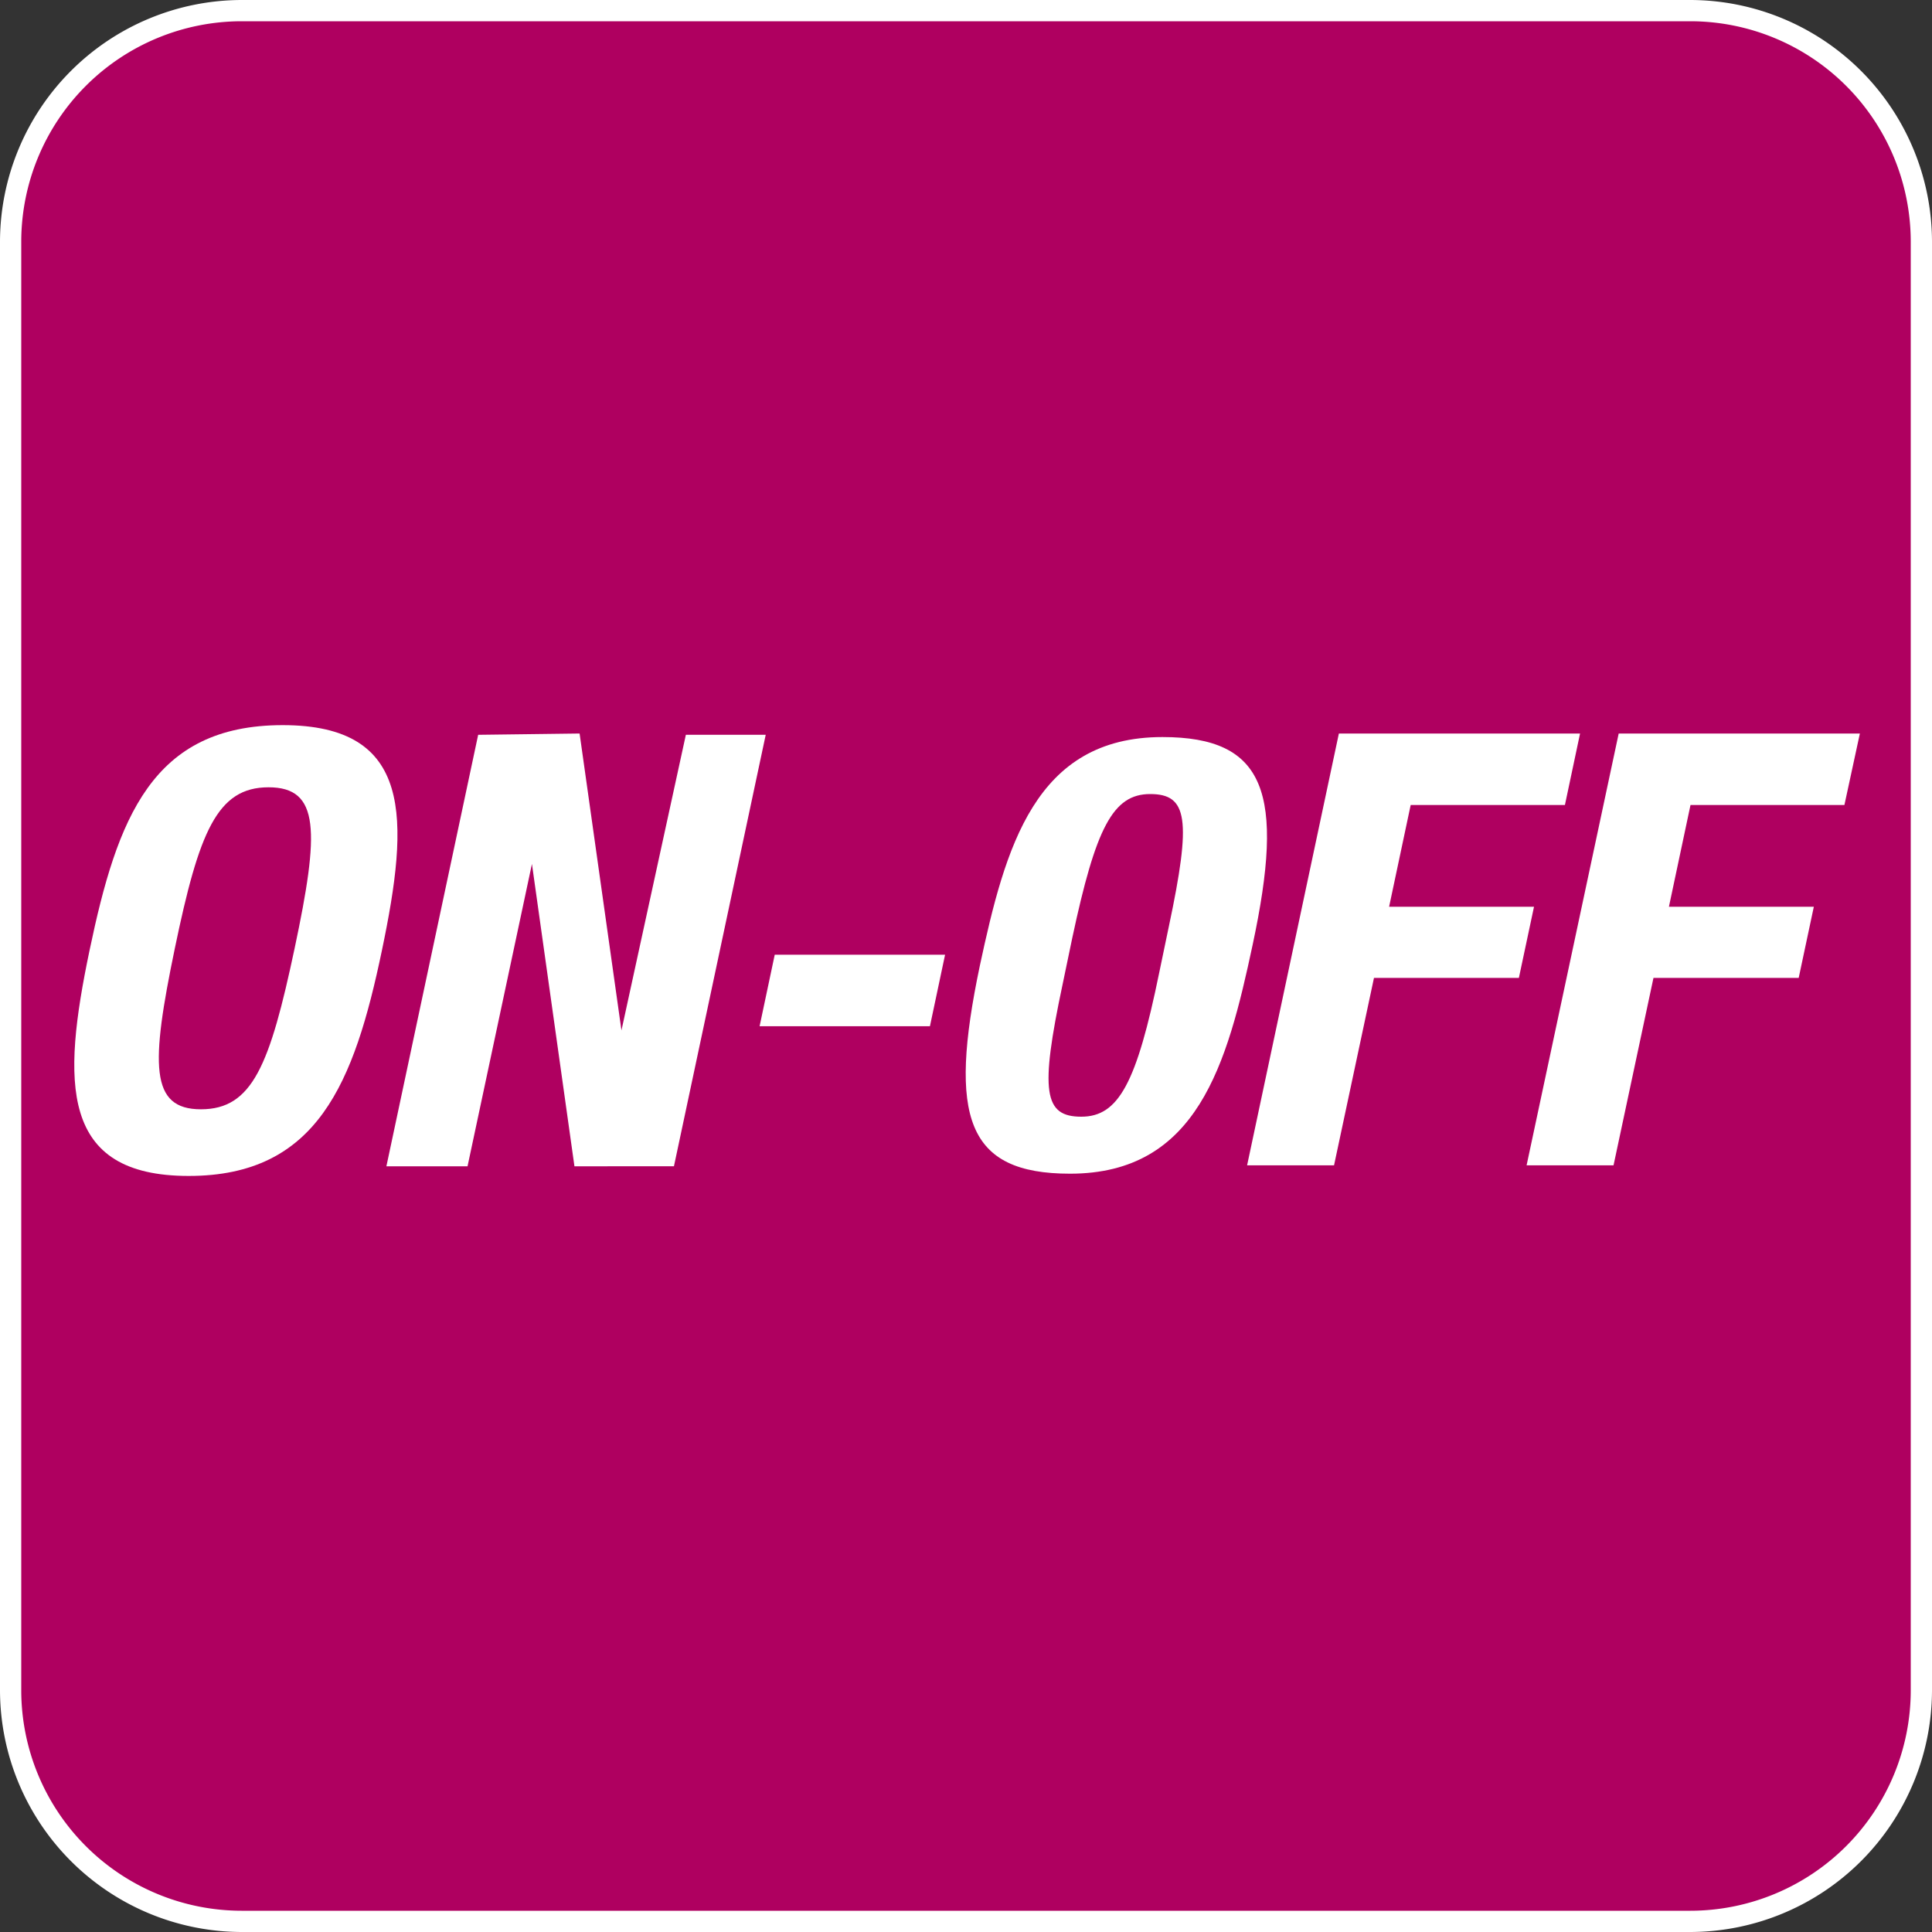
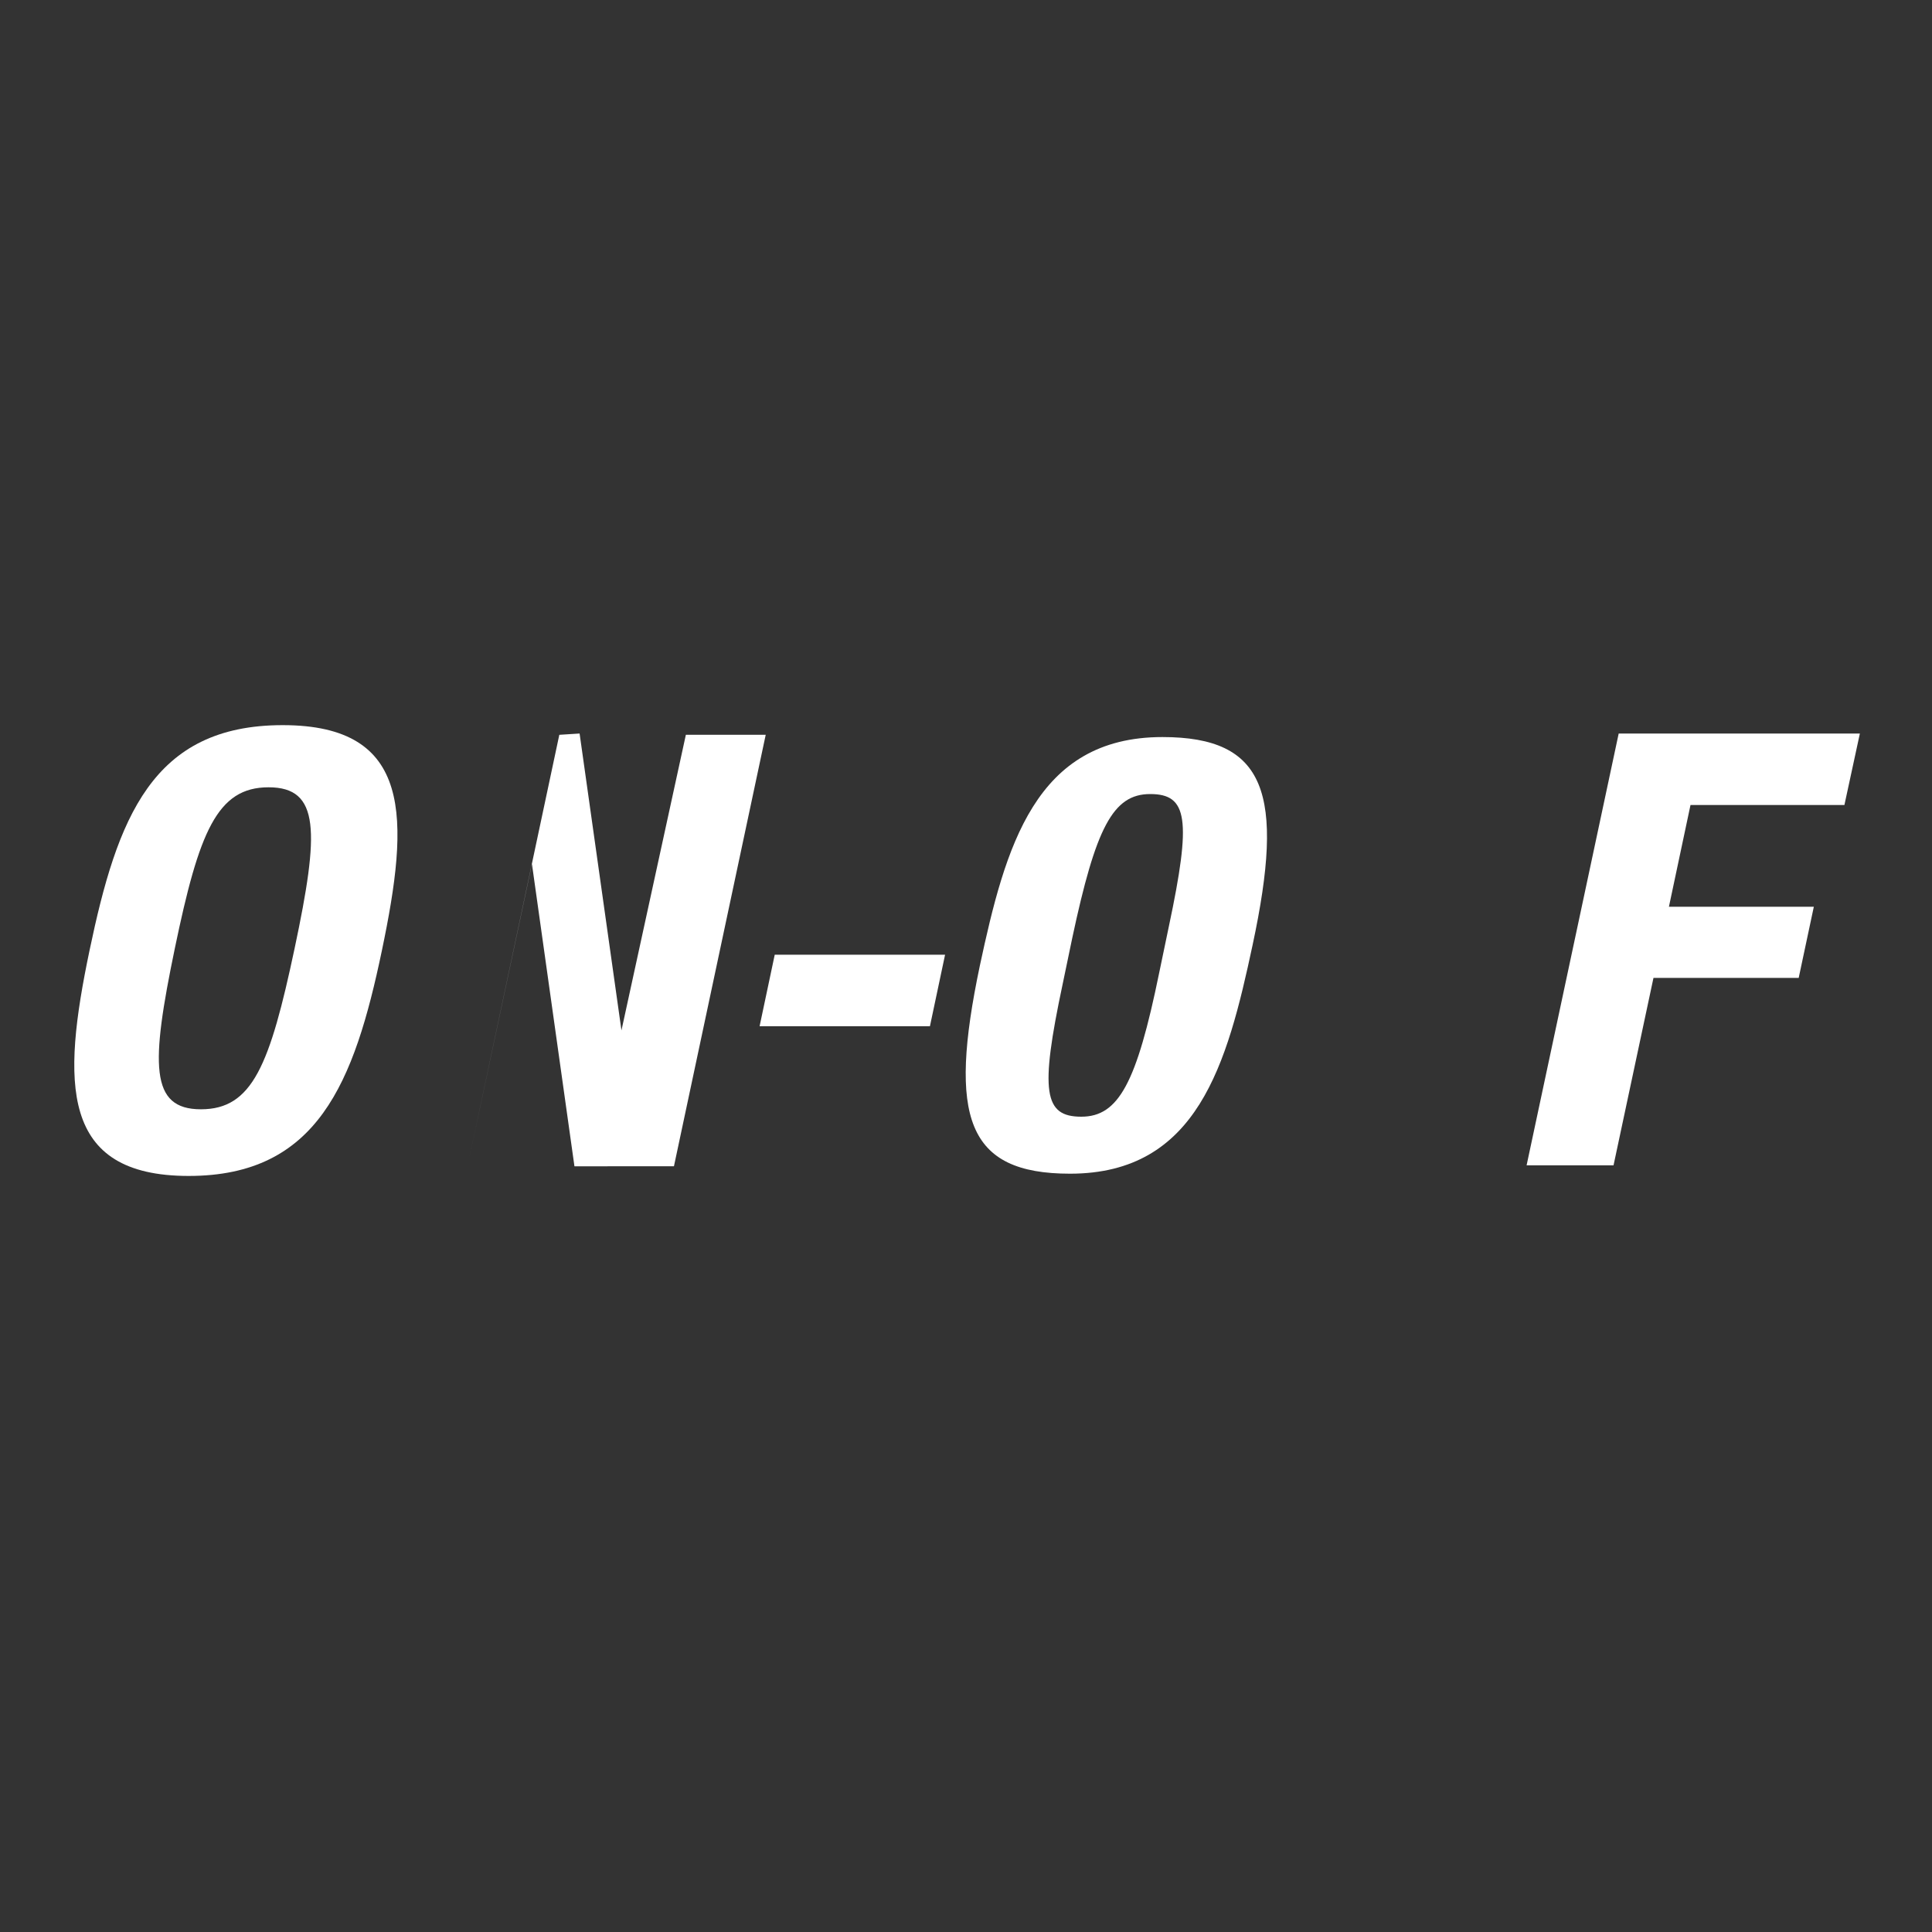
<svg xmlns="http://www.w3.org/2000/svg" id="Livello_1" data-name="Livello 1" viewBox="0 0 60 60">
  <rect x="0" y="0" width="60" height="60" fill="#333333" stroke="none" />
  <defs>
    <style>.cls-1{fill:#af0060;}.cls-2{fill:#fff;}</style>
  </defs>
  <title>Funzionamento_modalità_ON-OFF</title>
  <g id="Funzionamento_modalità_ON-OFF" data-name="Funzionamento modalità ON-OFF">
-     <rect class="cls-1" x="0.33" y="0.33" width="59.34" height="59.34" rx="7.17" ry="7.17" />
-     <path class="cls-2" d="M52.5.66A6.85,6.85,0,0,1,59.34,7.5v45a6.85,6.85,0,0,1-6.84,6.84H7.5A6.85,6.85,0,0,1,.66,52.5V7.5A6.85,6.85,0,0,1,7.5.66h45m0-.66H7.5A7.52,7.52,0,0,0,0,7.5v45A7.52,7.52,0,0,0,7.5,60h45A7.52,7.52,0,0,0,60,52.5V7.5A7.52,7.52,0,0,0,52.5,0Z" />
    <path class="cls-2" d="M8.78,22.52c4.05,0,3.94,2.89,3.08,7s-2,7-6,7-3.94-2.89-3.08-7S4.72,22.52,8.78,22.52ZM6.24,34.45c1.6,0,2.14-1.37,2.91-5s.79-5-.81-5-2.16,1.39-2.91,5S4.65,34.45,6.24,34.45Z" />
-     <path class="cls-2" d="M18,22.78,19.3,32h0l2-9.18h2.48l-2.85,13.4H17.84l-1.32-9.39h0l-2,9.39H12l2.85-13.4Z" />
+     <path class="cls-2" d="M18,22.78,19.3,32h0l2-9.18h2.48l-2.85,13.4H17.84l-1.32-9.39h0l-2,9.39l2.85-13.4Z" />
    <path class="cls-2" d="M29.35,29.65l-.47,2.22H23.59l.47-2.22Z" />
    <path class="cls-2" d="M36.1,22.89c3.21,0,3.81,1.74,2.8,6.46-.79,3.7-1.71,7.1-5.67,7.1-3.21,0-3.79-1.75-2.8-6.46C31.22,26.31,32.14,22.89,36.1,22.89ZM33,30.57c-.71,3.34-.58,4.11.58,4.11S35.3,33.63,36,30.21l.3-1.44c.71-3.34.58-4.11-.58-4.11s-1.69,1.05-2.42,4.47Z" />
-     <path class="cls-2" d="M41.58,22.78h7.49L48.6,25H43.81l-.67,3.16h4.5l-.47,2.21H42.67l-1.24,5.82h-2.7Z" />
    <path class="cls-2" d="M50.27,22.78h7.49L57.28,25H52.5l-.67,3.16h4.5l-.47,2.21H51.35l-1.24,5.82h-2.7Z" />
  </g>
</svg>